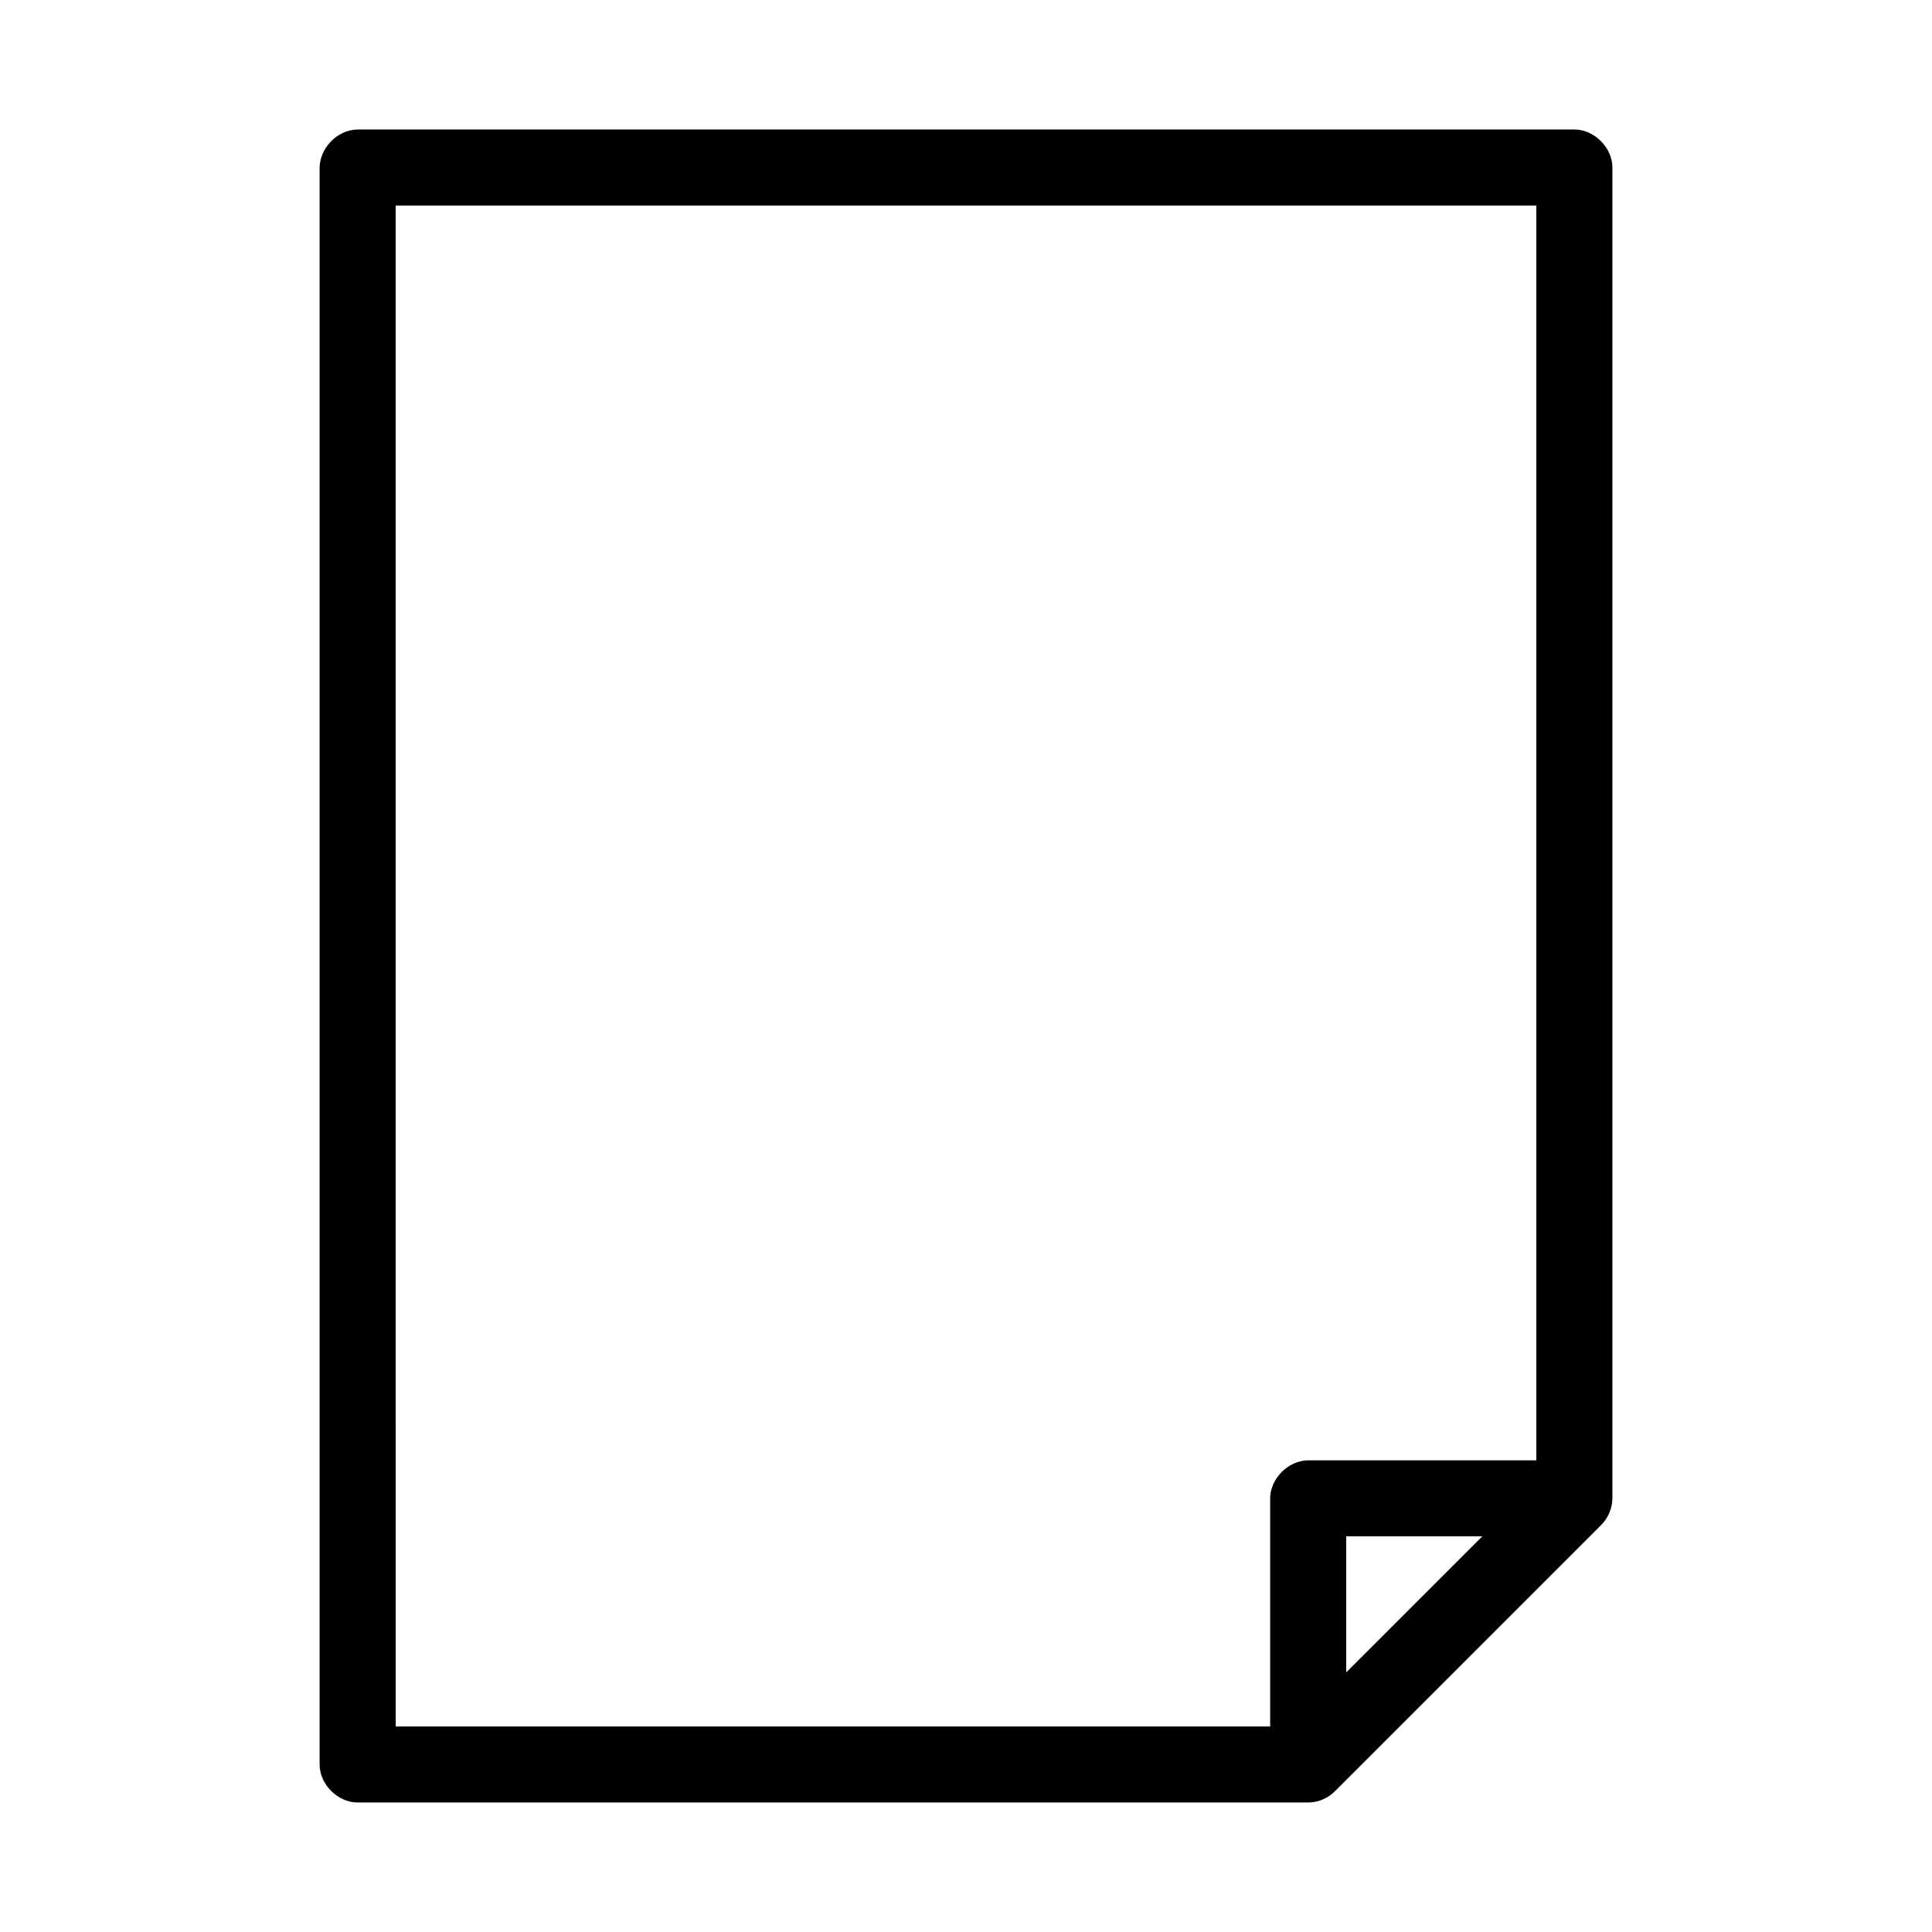
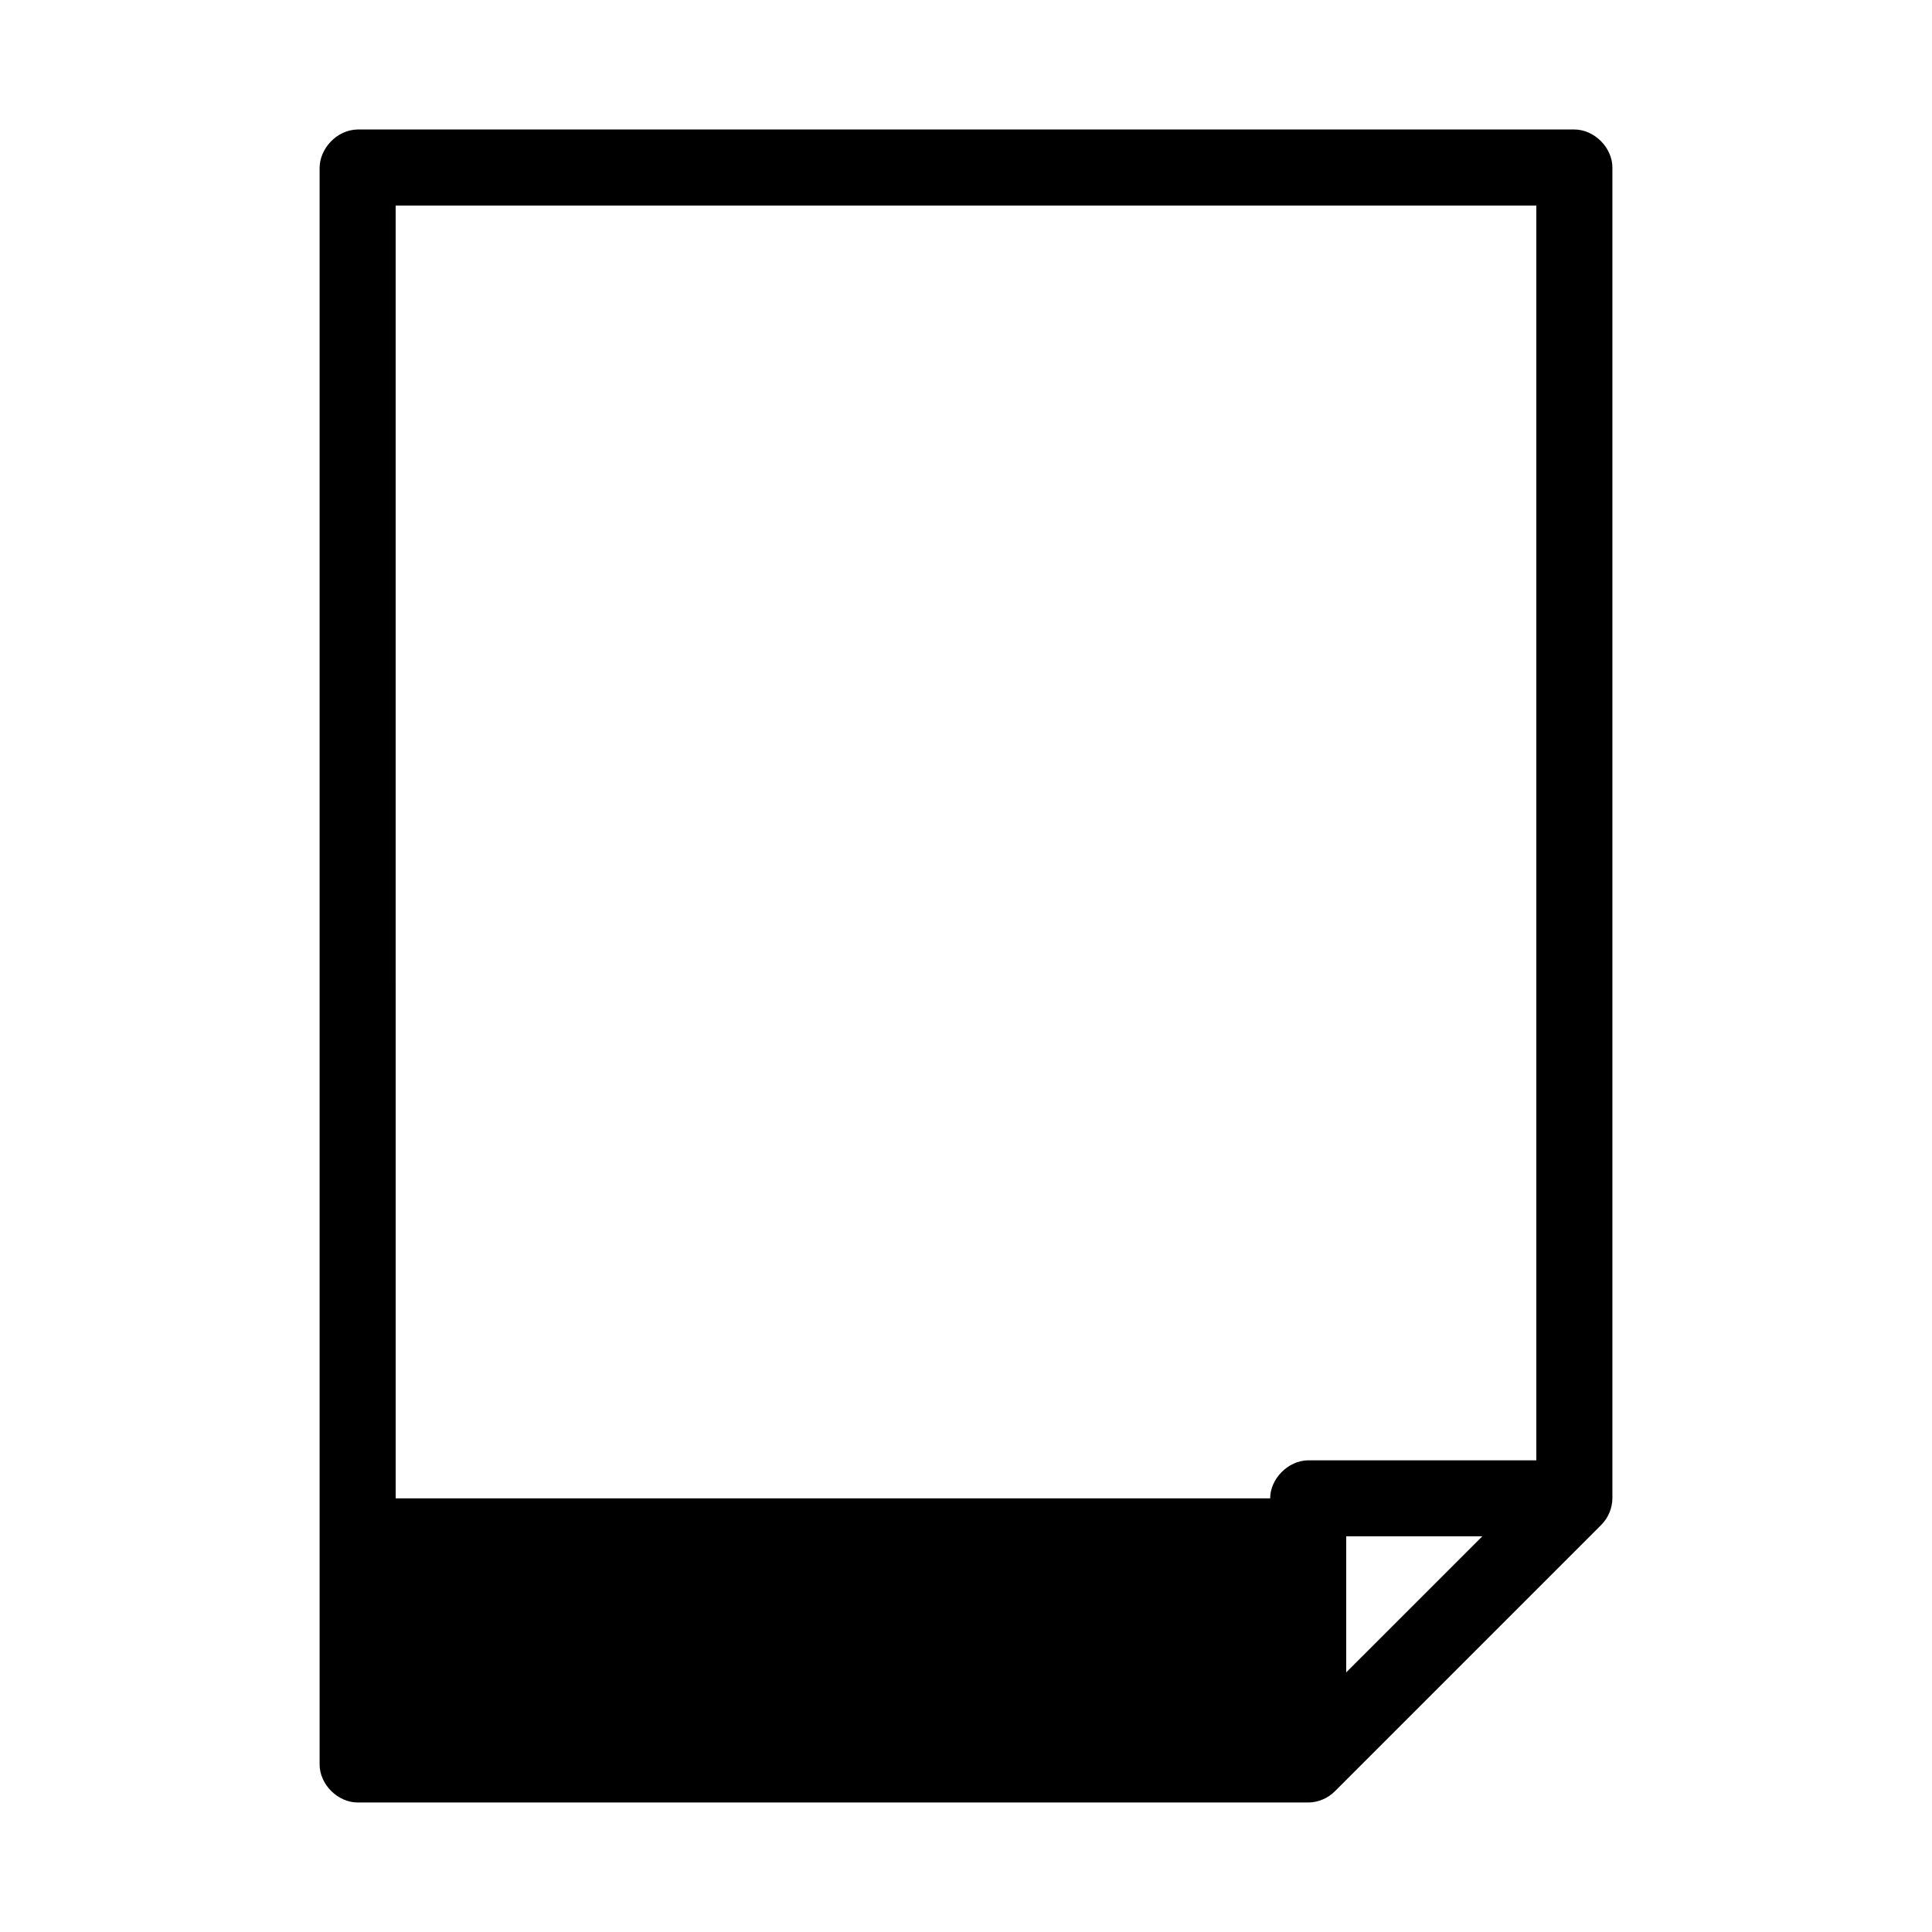
<svg xmlns="http://www.w3.org/2000/svg" fill="#000000" width="800px" height="800px" version="1.1" viewBox="144 144 512 512">
-   <path d="m228.7 188.4v423.2c0 5.277 4.801 10.074 10.078 10.078h251.91c2.629 0 5.234-1.121 7.086-2.992l70.535-70.535c1.871-1.848 2.969-4.453 2.992-7.086v-352.67c0-5.277-4.801-10.074-10.078-10.078h-322.44c-5.688 0.102-10.047 5.203-10.078 10.078zm20.152 10.078h302.29v332.52h-60.457c-5.449 0.055-10.094 5.039-10.078 10.078v60.457h-231.75zm251.91 352.67h36.055l-36.055 36.051z" />
+   <path d="m228.7 188.4v423.2c0 5.277 4.801 10.074 10.078 10.078h251.91c2.629 0 5.234-1.121 7.086-2.992l70.535-70.535c1.871-1.848 2.969-4.453 2.992-7.086v-352.67c0-5.277-4.801-10.074-10.078-10.078h-322.44c-5.688 0.102-10.047 5.203-10.078 10.078zm20.152 10.078h302.29v332.52h-60.457c-5.449 0.055-10.094 5.039-10.078 10.078h-231.75zm251.91 352.67h36.055l-36.055 36.051z" />
</svg>